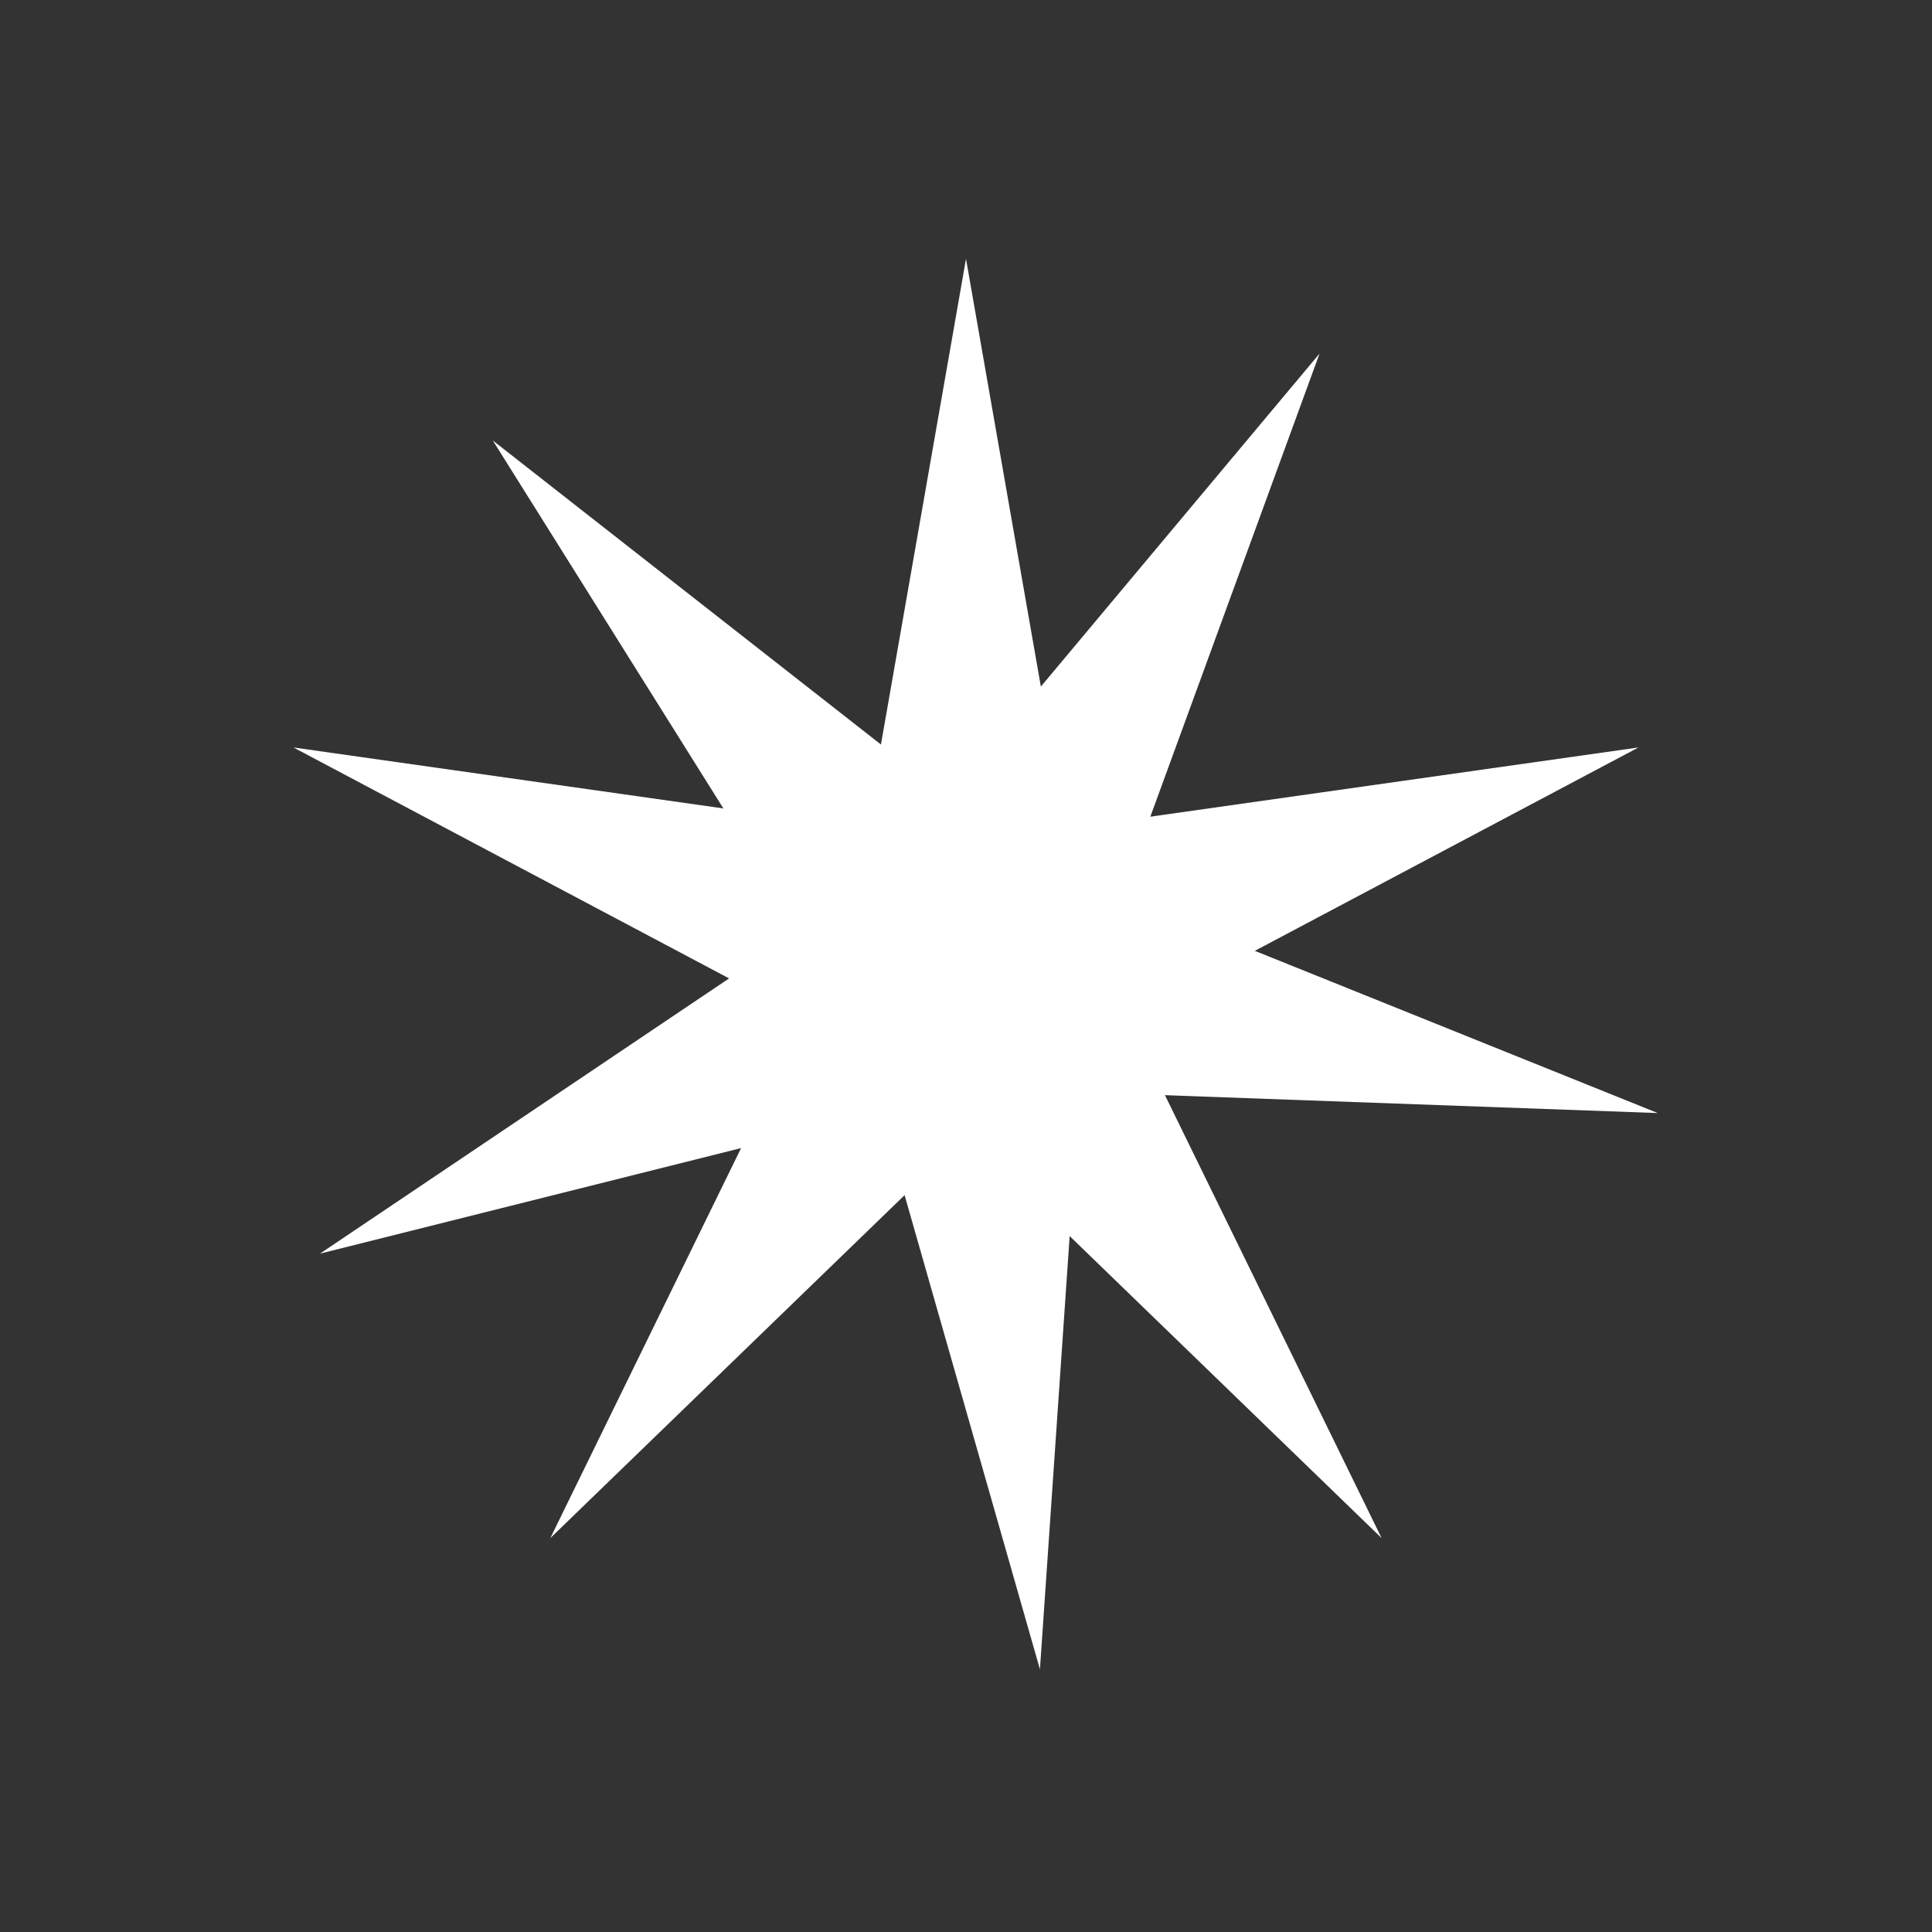
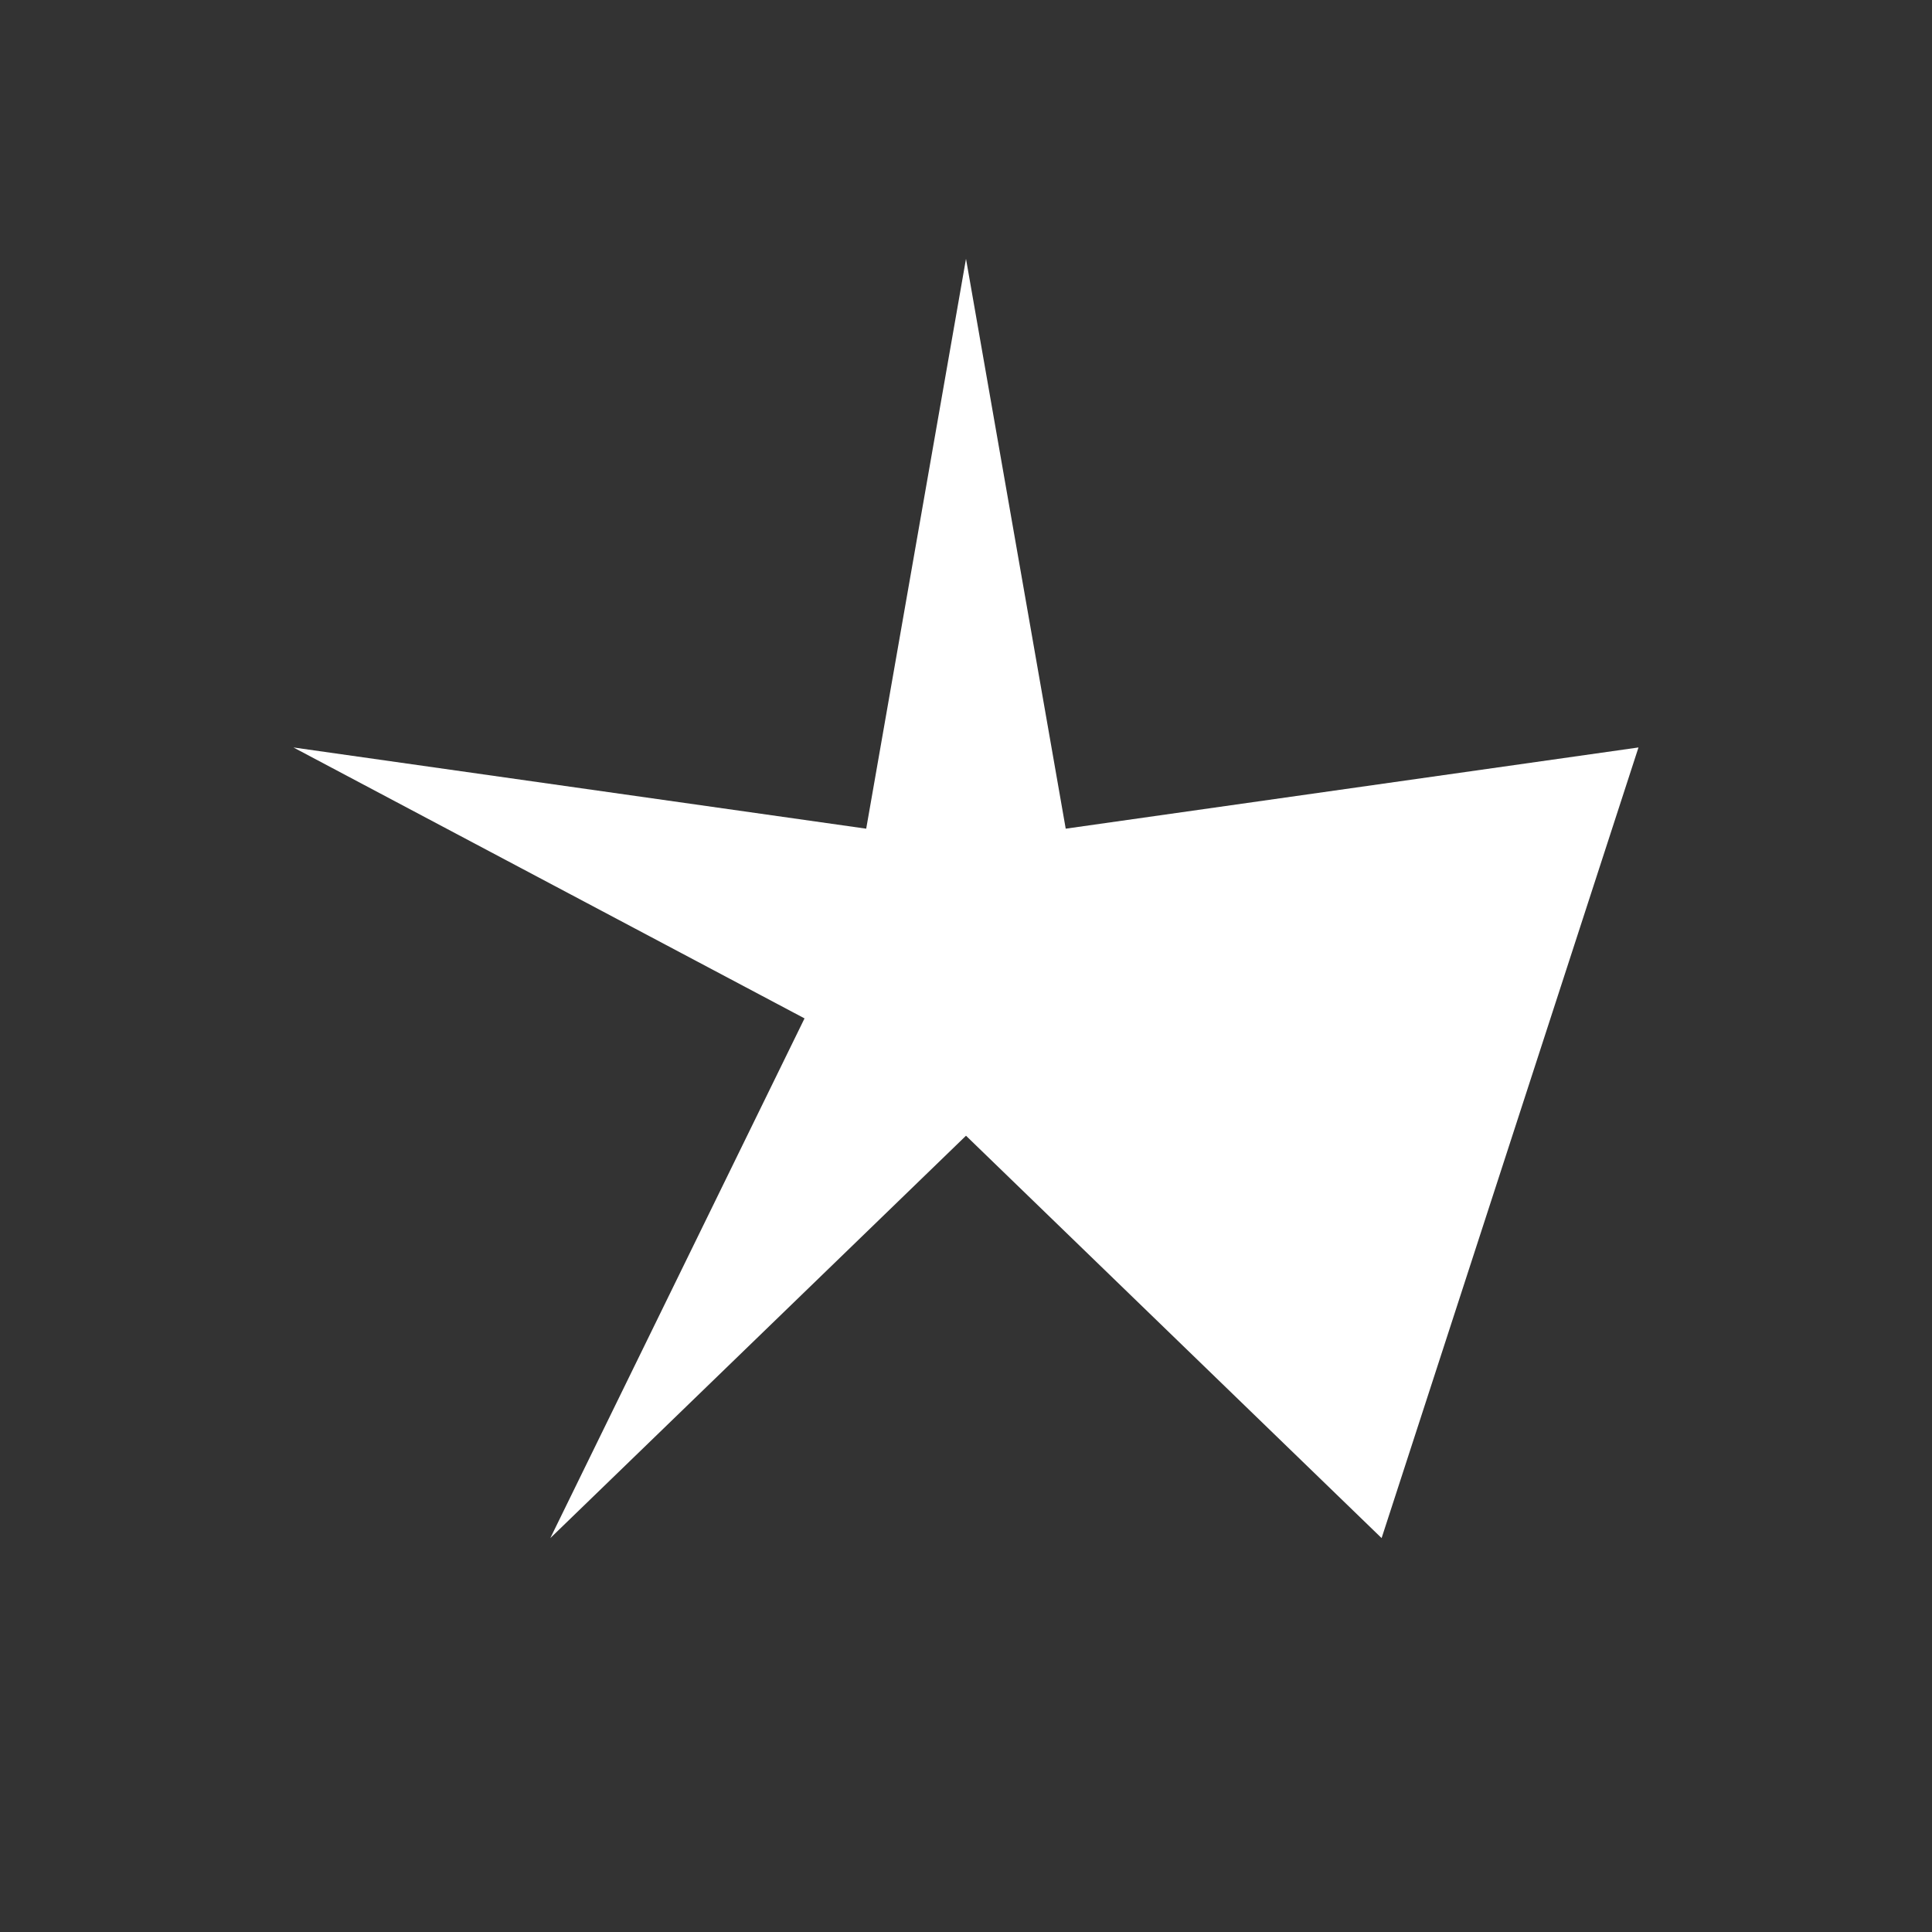
<svg xmlns="http://www.w3.org/2000/svg" width="26" height="26" viewBox="0 0 26 26" fill="none">
  <rect x="0" y="0" width="26" height="26" fill="#333333" stroke="none" />
-   <path d="M13 3.483L14.342 11.152L22.05 10.059L15.172 13.705L18.593 20.699L13 15.284L7.406 20.699L10.827 13.705L3.949 10.059L11.657 11.152L13 3.483Z" fill="white" />
-   <path d="M17.758 4.758L15.086 12.071L22.309 14.979L14.528 14.697L13.995 22.465L11.858 14.978L4.306 16.871L10.766 12.525L6.632 5.928L12.761 10.729L17.758 4.758Z" fill="white" />
+   <path d="M13 3.483L14.342 11.152L22.05 10.059L18.593 20.699L13 15.284L7.406 20.699L10.827 13.705L3.949 10.059L11.657 11.152L13 3.483Z" fill="white" />
</svg>